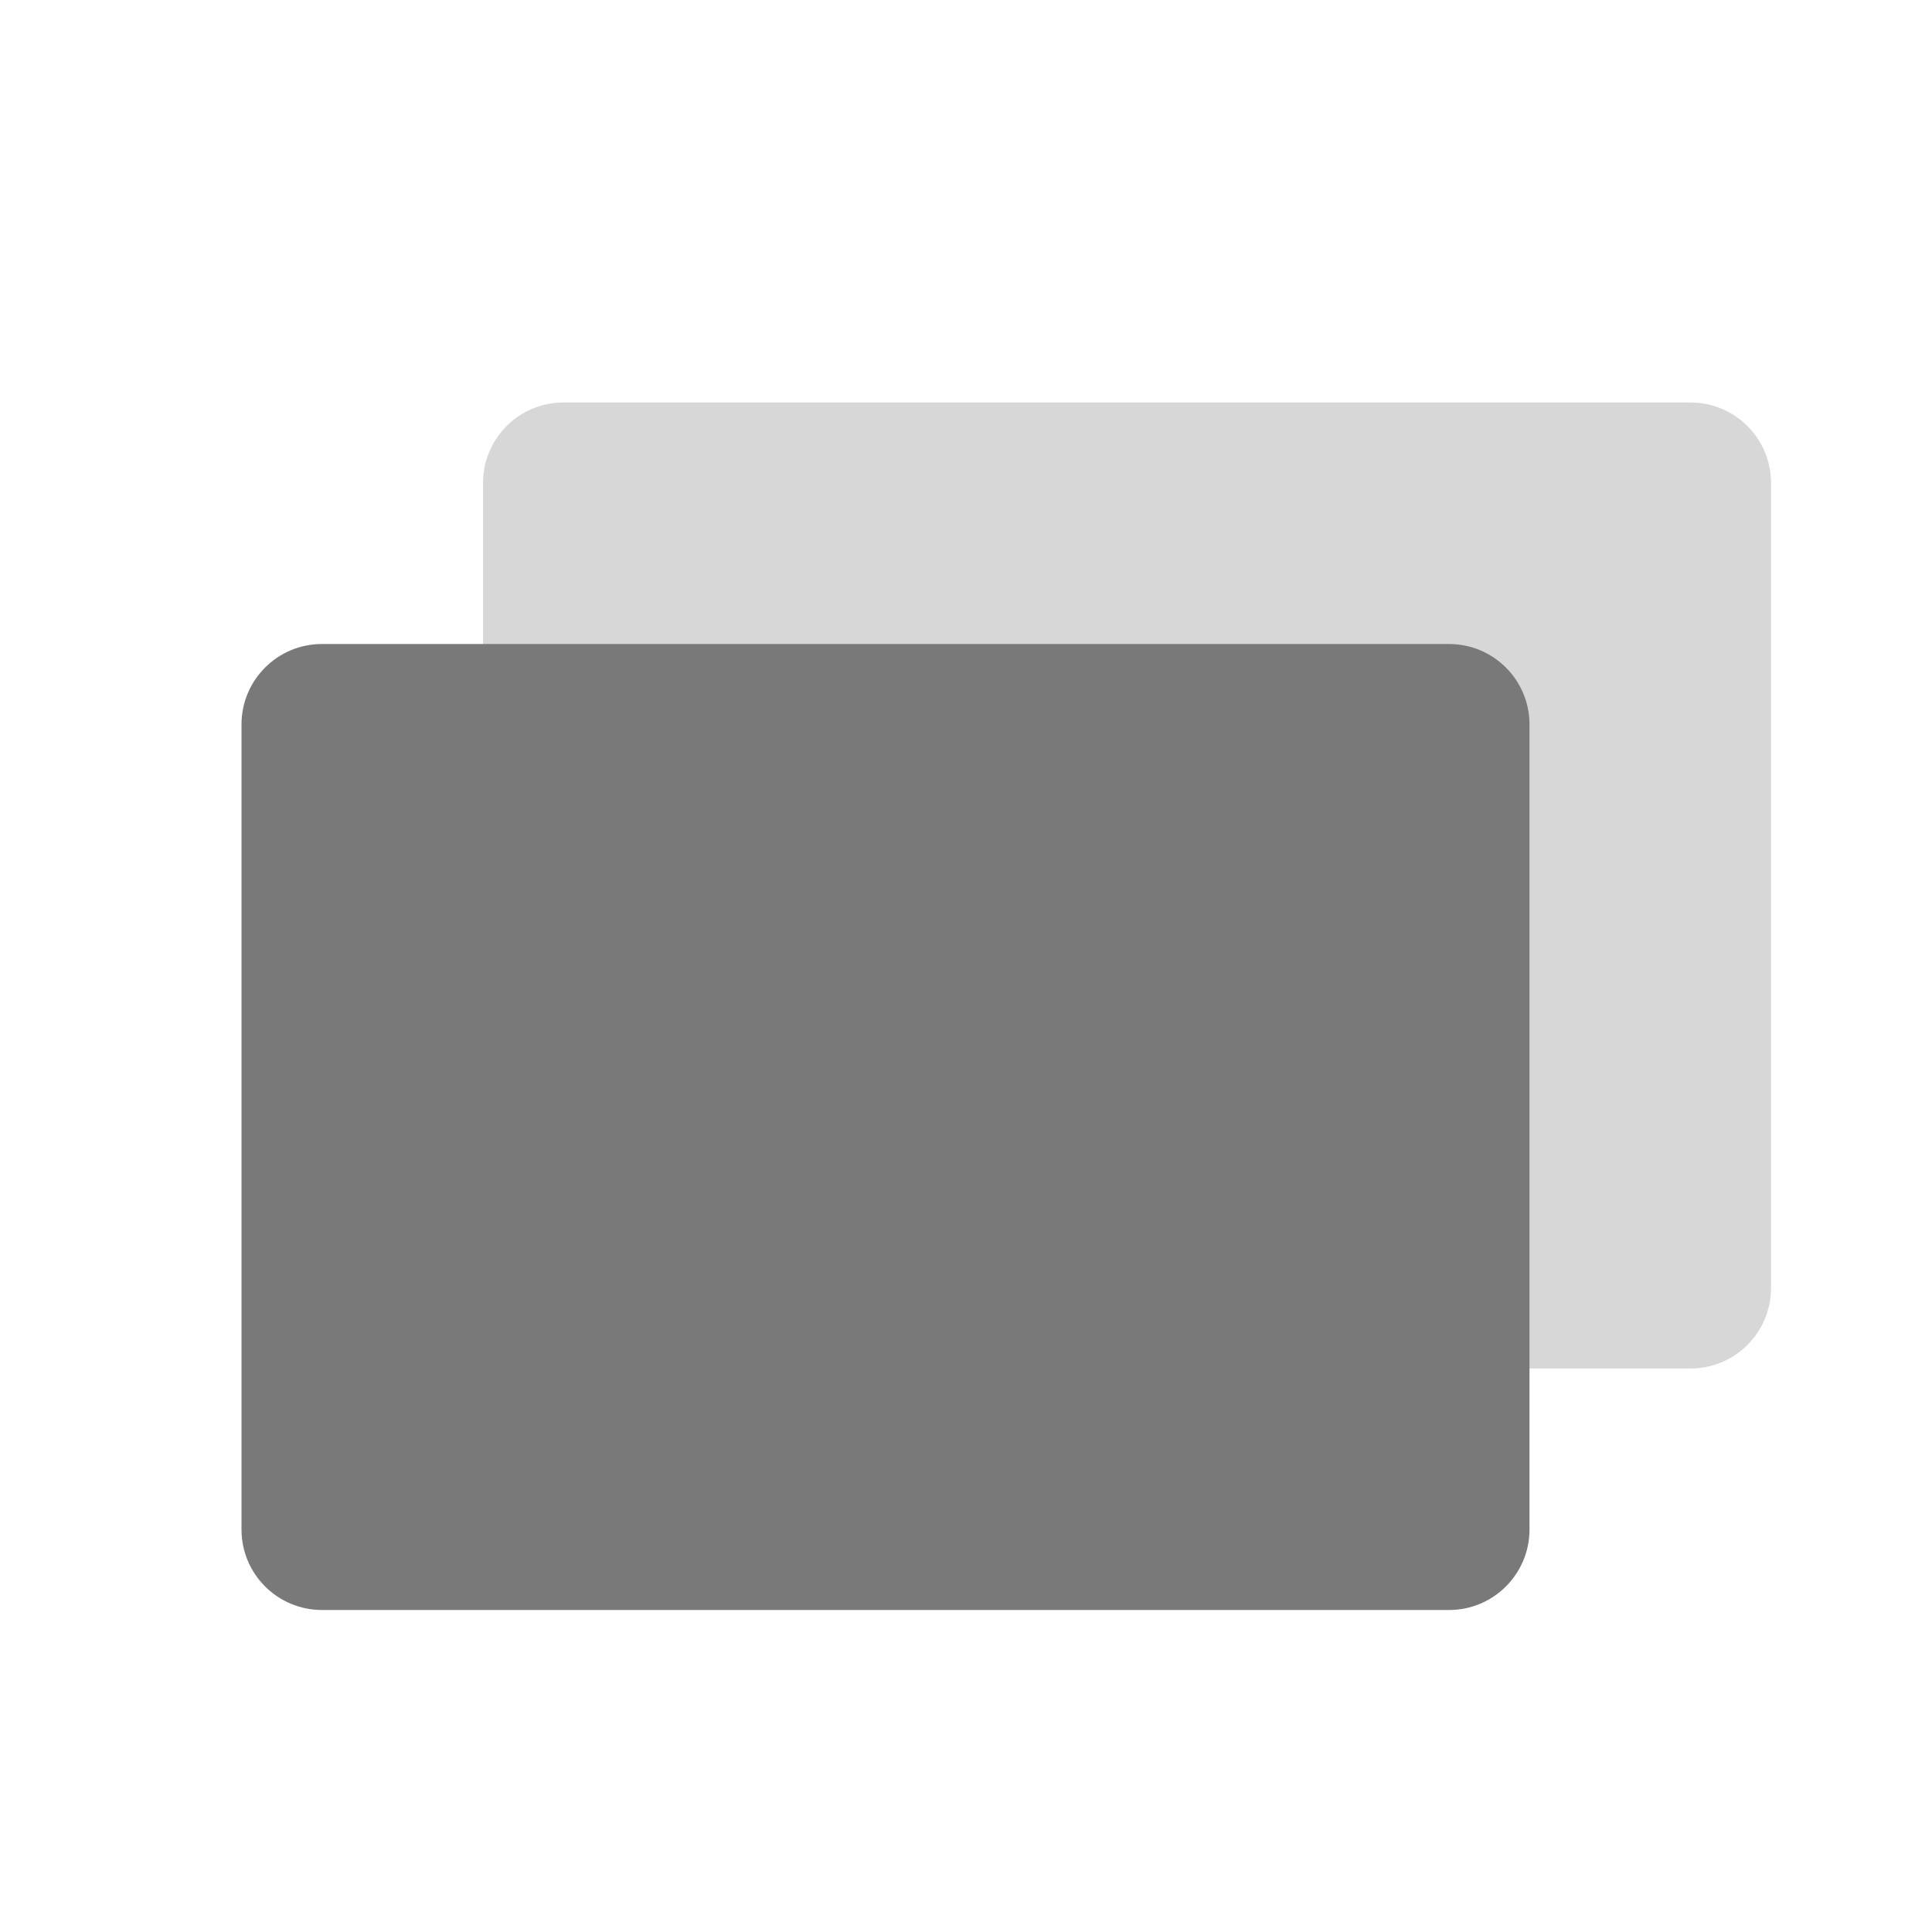
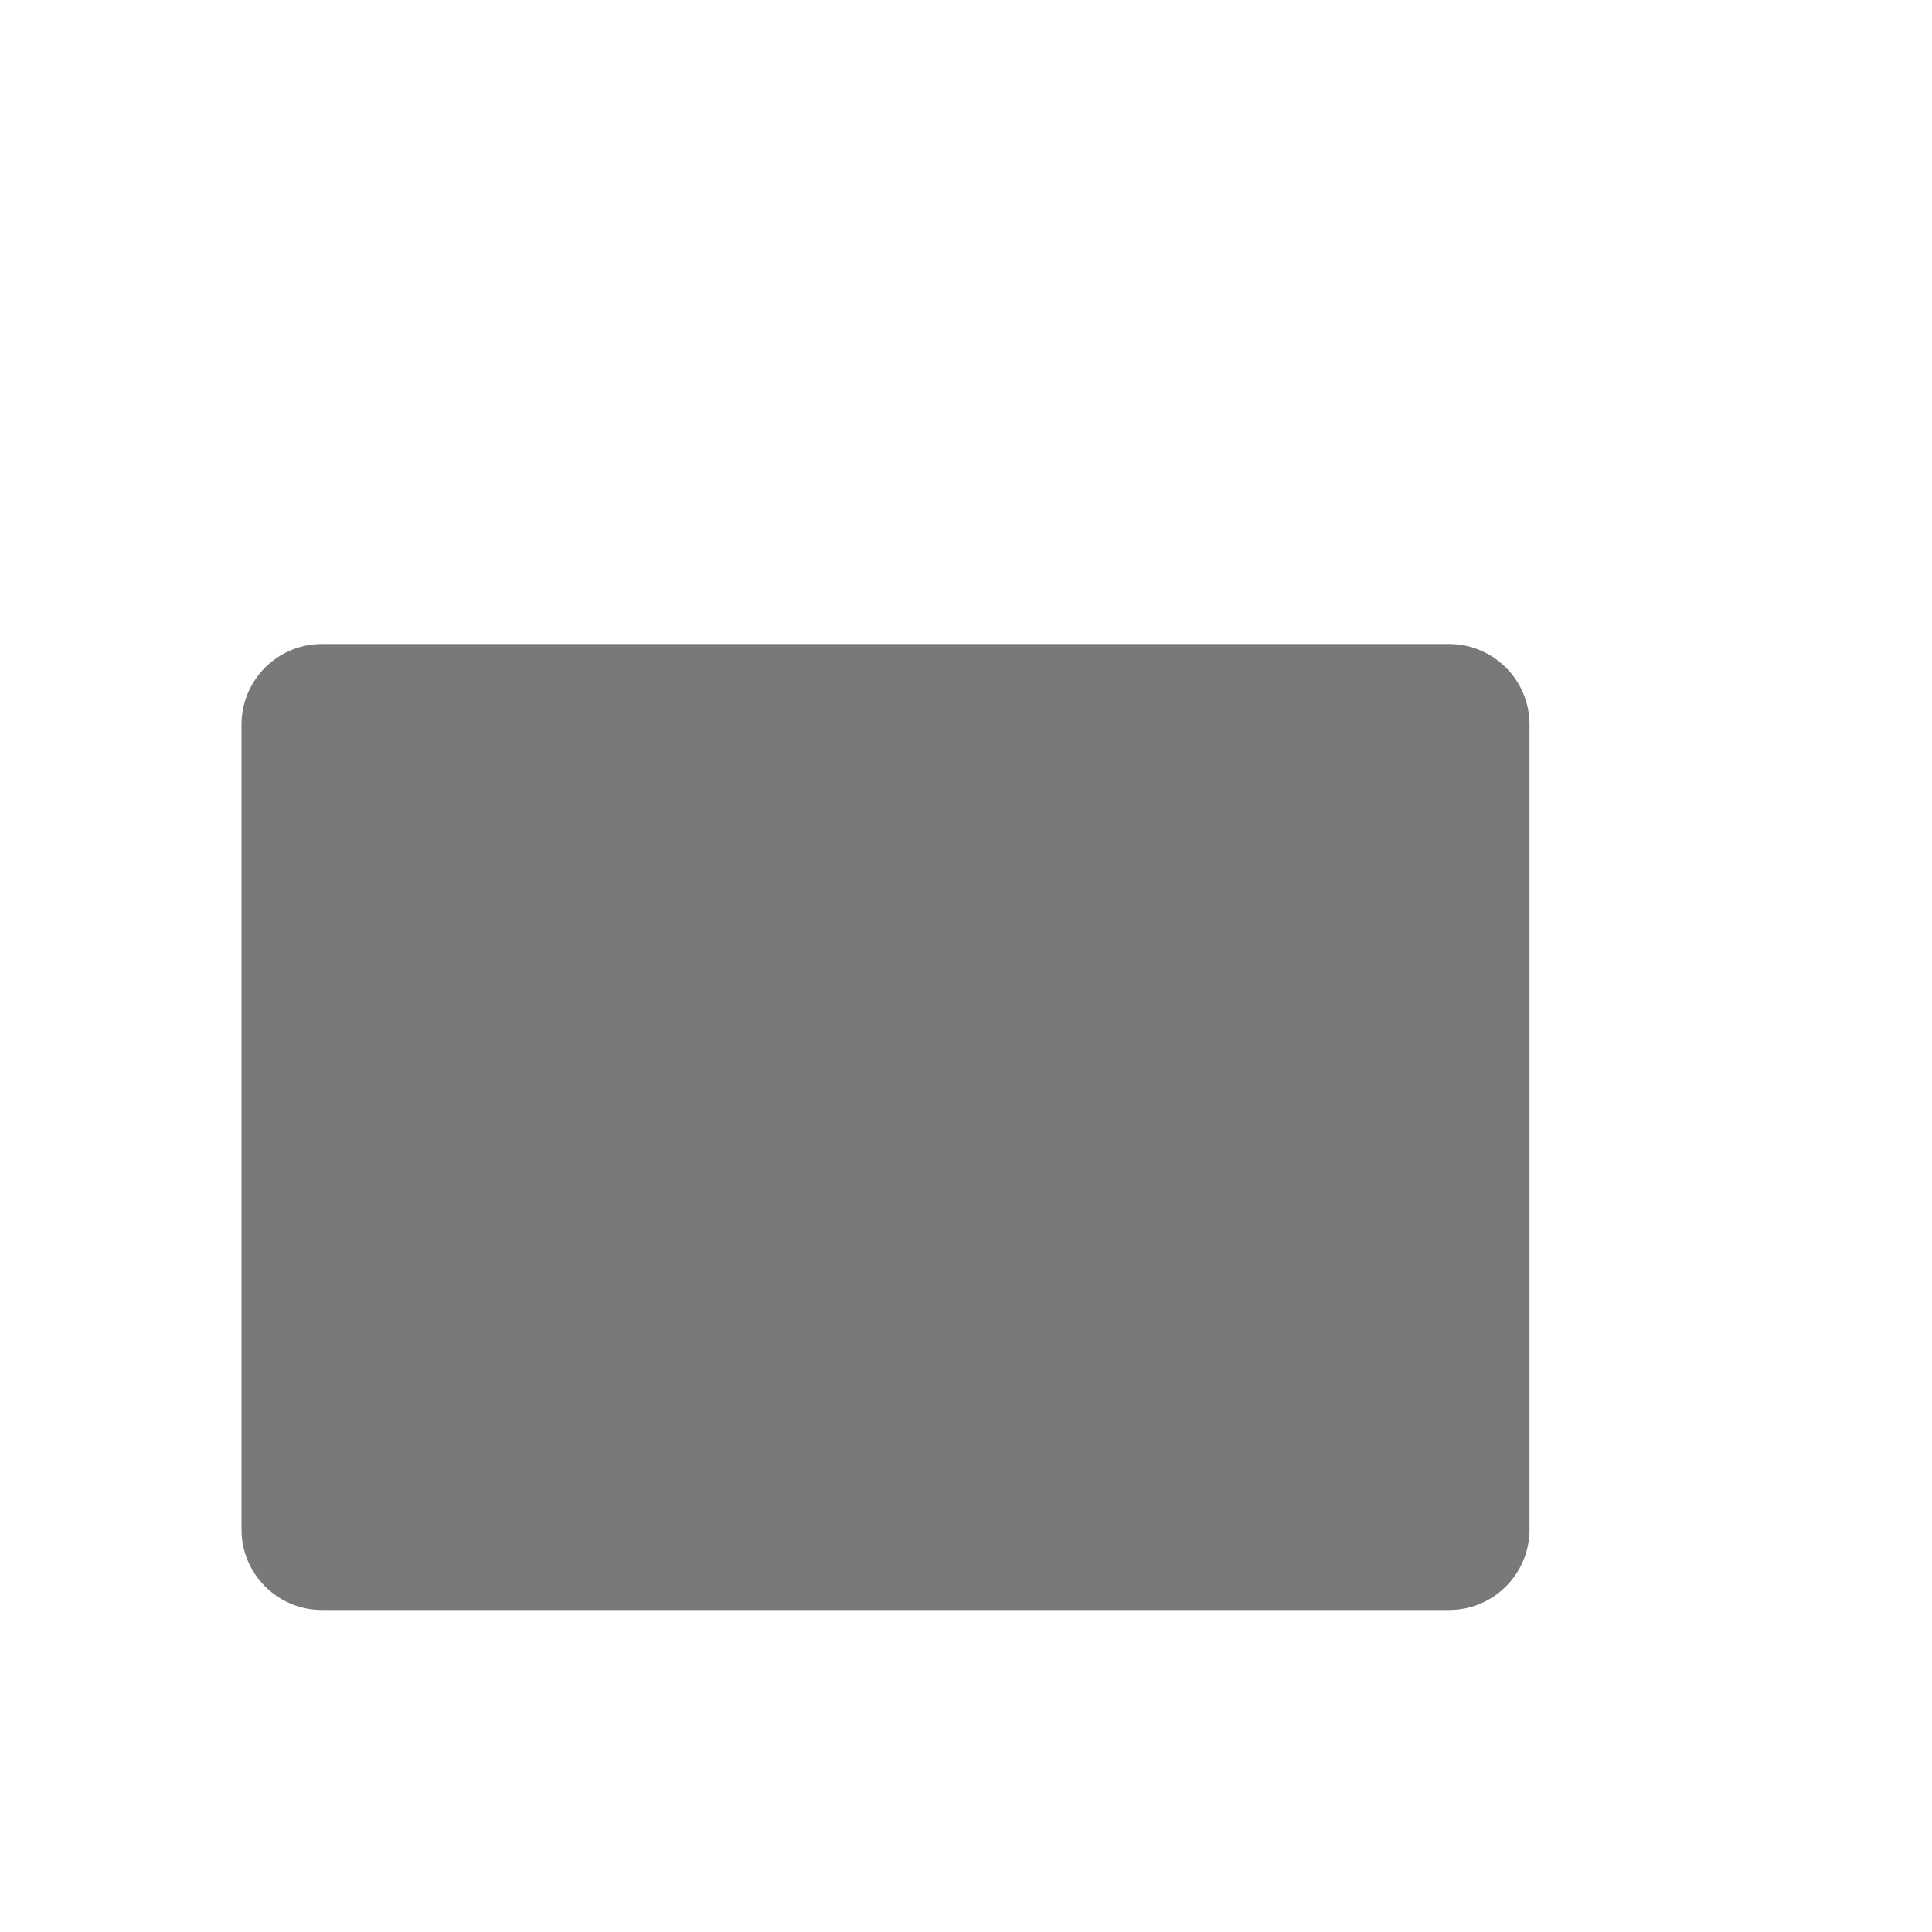
<svg xmlns="http://www.w3.org/2000/svg" fill="none" version="1.1" width="48" height="48" viewBox="0 0 48 48">
  <g>
    <g />
    <g style="opacity:0.3;">
-       <path d="M12 12C12 10.895 12.895 10 14 10L42 10C43.105 10 44 10.895 44 12L44 32C44 33.105 43.105 34 42 34L14 34C12.895 34 12 33.105 12 32Z" fill="#797979" fill-opacity="1" />
-     </g>
+       </g>
    <g>
      <path d="M6 18C6 16.895 6.895 16 8 16L36 16C37.105 16 38 16.895 38 18L38 38C38 39.105 37.105 40 36 40L8 40C6.895 40 6 39.105 6 38Z" fill="#797979" fill-opacity="1" />
    </g>
  </g>
</svg>